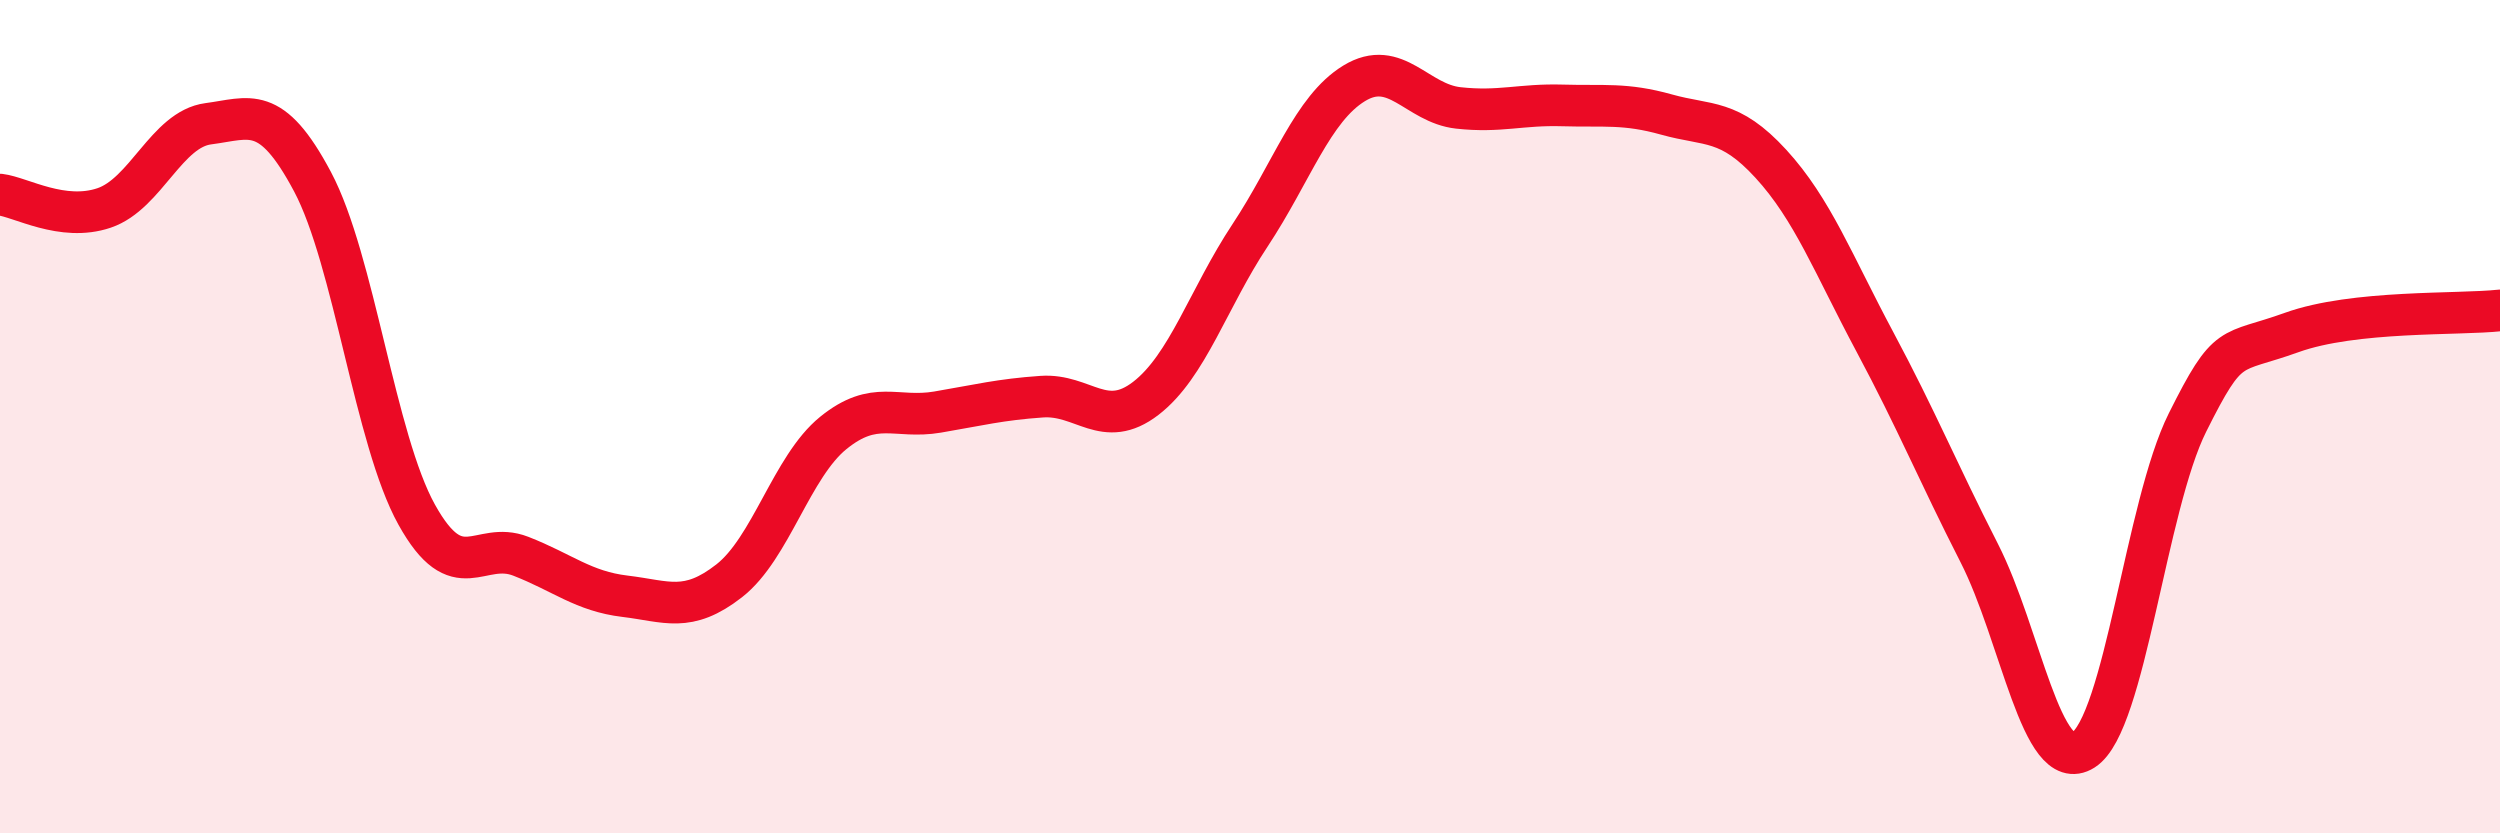
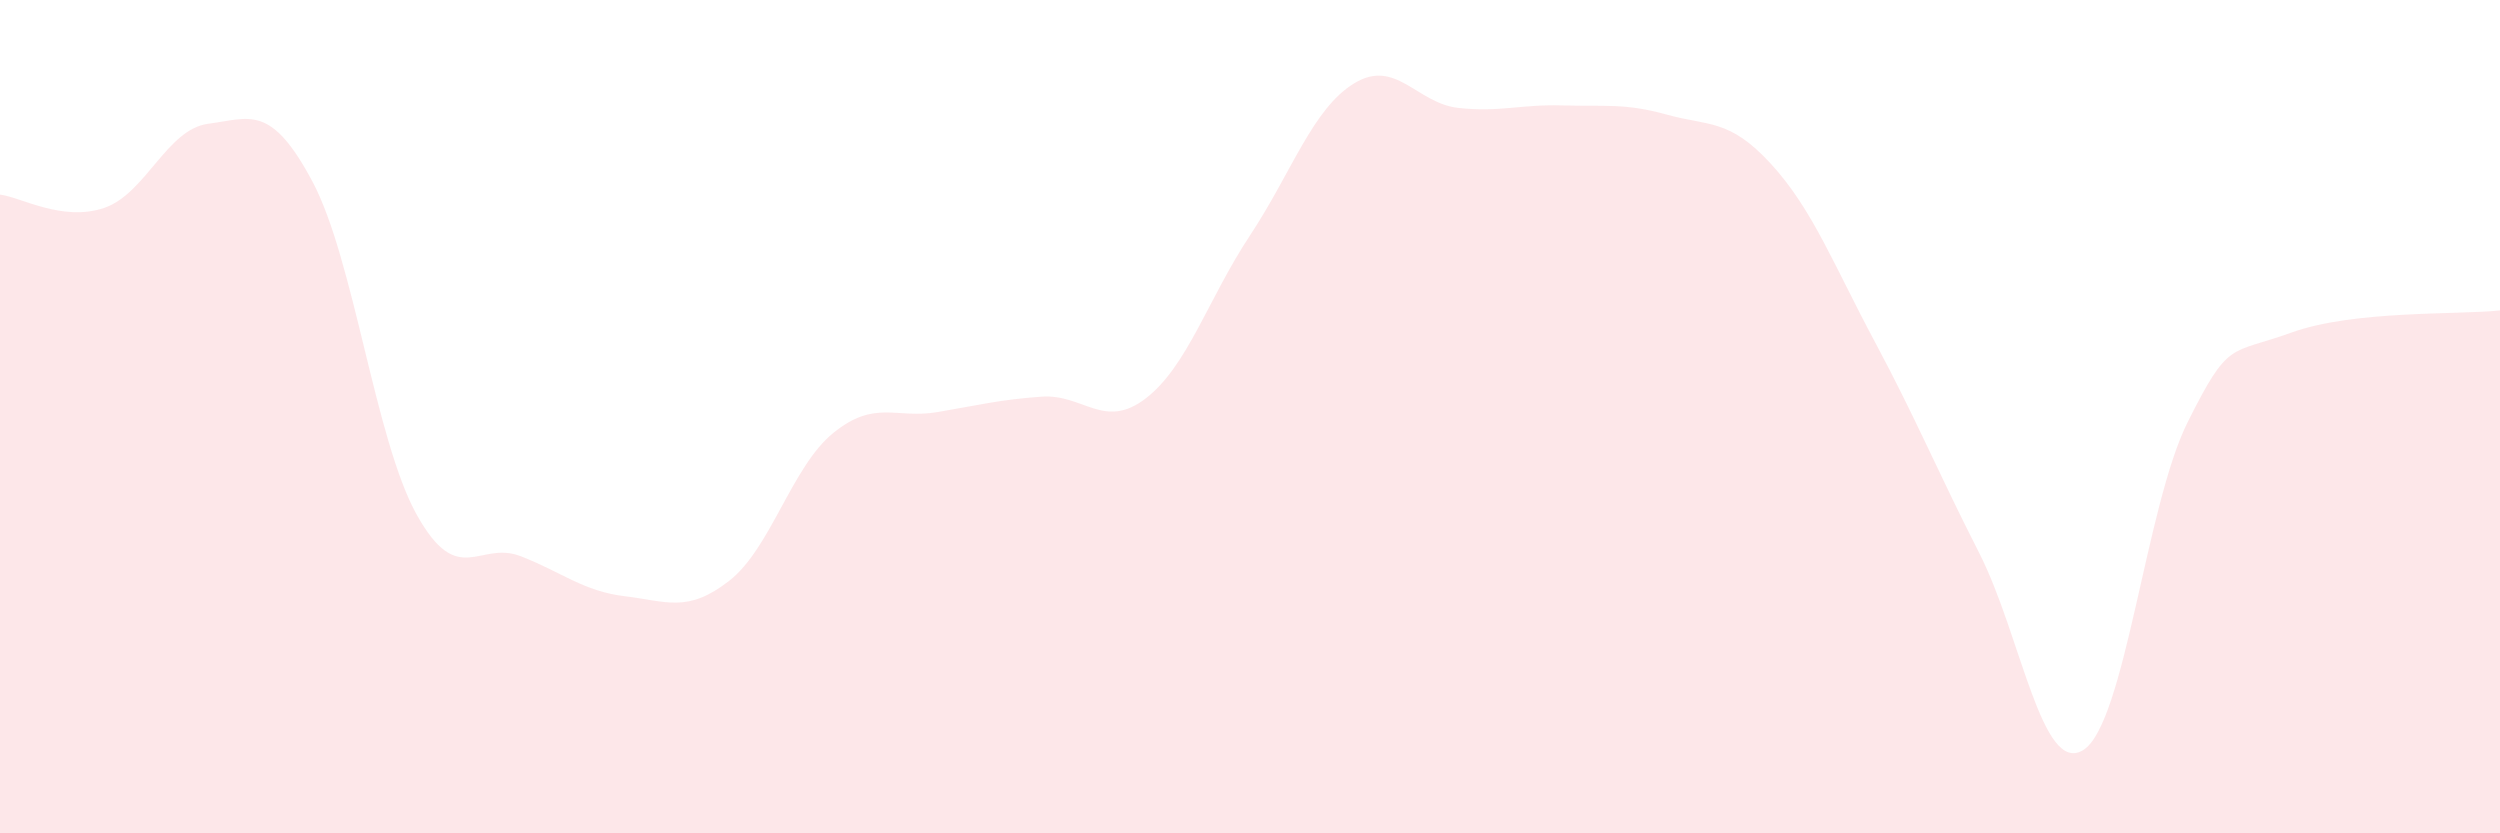
<svg xmlns="http://www.w3.org/2000/svg" width="60" height="20" viewBox="0 0 60 20">
  <path d="M 0,4.67 C 0.5,4.73 1.5,5.33 2.5,4.99 C 3.5,4.65 4,3.1 5,2.97 C 6,2.84 6.5,2.48 7.5,4.36 C 8.5,6.24 9,10.55 10,12.35 C 11,14.15 11.5,12.96 12.5,13.35 C 13.5,13.74 14,14.19 15,14.31 C 16,14.43 16.5,14.72 17.5,13.94 C 18.5,13.16 19,11.2 20,10.39 C 21,9.58 21.5,10.06 22.5,9.89 C 23.5,9.72 24,9.59 25,9.52 C 26,9.45 26.5,10.33 27.5,9.56 C 28.5,8.79 29,7.16 30,5.65 C 31,4.14 31.5,2.61 32.5,2 C 33.5,1.39 34,2.48 35,2.59 C 36,2.7 36.5,2.5 37.5,2.53 C 38.5,2.56 39,2.47 40,2.75 C 41,3.03 41.5,2.84 42.5,3.93 C 43.5,5.02 44,6.34 45,8.21 C 46,10.08 46.5,11.31 47.5,13.27 C 48.5,15.23 49,18.63 50,18 C 51,17.37 51.5,12.14 52.5,10.14 C 53.5,8.14 53.5,8.52 55,7.98 C 56.5,7.44 59,7.56 60,7.45L60 20L0 20Z" fill="#EB0A25" opacity="0.1" stroke-linecap="round" stroke-linejoin="round" />
-   <path d="M 0,4.67 C 0.5,4.73 1.5,5.33 2.5,4.99 C 3.5,4.65 4,3.1 5,2.97 C 6,2.84 6.5,2.48 7.5,4.36 C 8.5,6.24 9,10.55 10,12.35 C 11,14.15 11.5,12.96 12.5,13.35 C 13.5,13.74 14,14.19 15,14.31 C 16,14.43 16.5,14.72 17.5,13.94 C 18.5,13.16 19,11.2 20,10.39 C 21,9.58 21.5,10.06 22.5,9.89 C 23.5,9.72 24,9.59 25,9.52 C 26,9.45 26.5,10.33 27.5,9.56 C 28.5,8.79 29,7.16 30,5.65 C 31,4.14 31.5,2.61 32.5,2 C 33.5,1.39 34,2.48 35,2.59 C 36,2.7 36.5,2.5 37.5,2.53 C 38.5,2.56 39,2.47 40,2.75 C 41,3.03 41.5,2.84 42.5,3.93 C 43.5,5.02 44,6.34 45,8.21 C 46,10.08 46.5,11.31 47.5,13.27 C 48.5,15.23 49,18.63 50,18 C 51,17.37 51.5,12.14 52.5,10.14 C 53.5,8.14 53.5,8.52 55,7.98 C 56.5,7.44 59,7.56 60,7.45" stroke="#EB0A25" stroke-width="1" fill="none" stroke-linecap="round" stroke-linejoin="round" />
</svg>